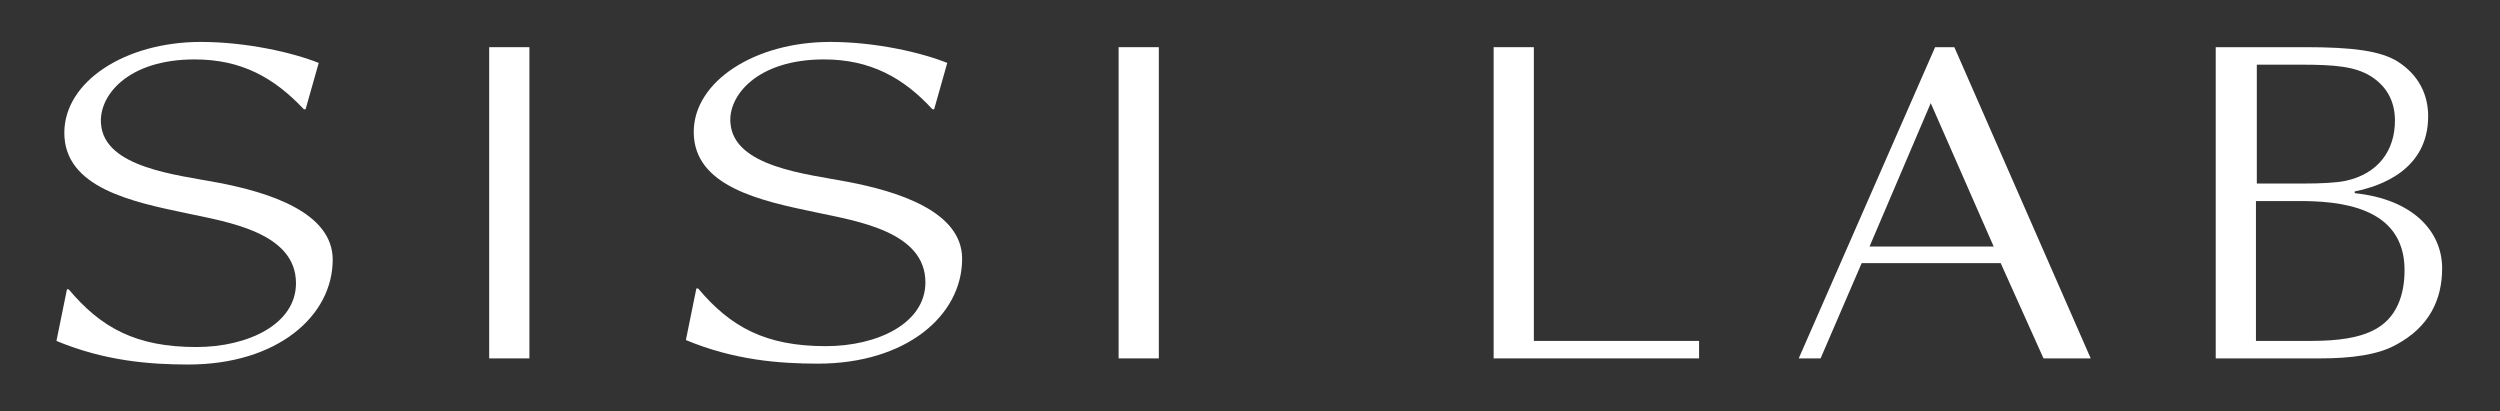
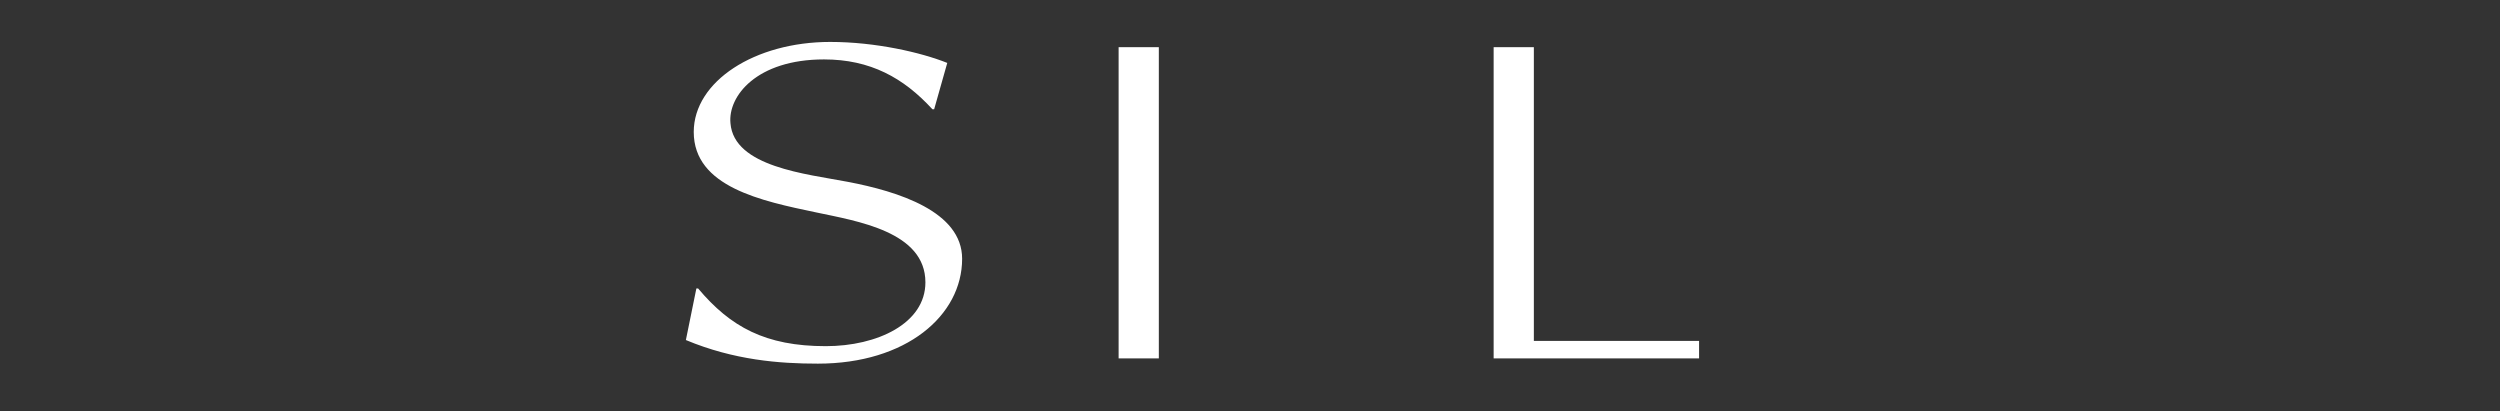
<svg xmlns="http://www.w3.org/2000/svg" width="310" height="51" viewBox="0 0 310 51" fill="none">
  <rect x="0" y="0" width="310" height="51" fill="#333333" stroke="none" />
-   <path d="M24.886 5.2C30.523 5.2 36.268 6.501 39.52 7.802L37.894 13.547H37.678C33.992 9.645 29.981 7.368 24.127 7.368C15.78 7.368 12.203 11.921 12.528 15.39C12.962 20.81 21.959 21.677 27.054 22.653C33.341 23.845 41.255 26.338 41.255 32.192C41.255 39.238 34.317 45.2 23.369 45.2C18.599 45.2 12.962 44.767 7 42.273L8.301 35.878H8.518C12.528 40.647 16.864 43.032 24.344 43.032C30.74 43.032 36.702 40.214 36.702 35.119C36.702 28.832 28.247 27.531 23.152 26.447C16.431 25.038 7.976 23.303 7.976 16.474C7.976 10.078 15.564 5.2 24.886 5.2Z" fill="white" />
-   <path d="M65.645 5.85H60.659V44.441H65.645V5.85Z" fill="white" />
  <path d="M102.935 5.2C108.572 5.2 114.209 6.501 117.461 7.802L115.835 13.547H115.618C112.041 9.645 107.921 7.368 102.176 7.368C93.829 7.368 90.252 11.921 90.577 15.281C91.011 20.701 100.008 21.569 105.103 22.544C111.39 23.737 119.304 26.23 119.304 32.084C119.304 39.13 112.366 45.092 101.417 45.092C96.648 45.092 91.011 44.658 85.049 42.165L86.35 35.769H86.566C90.577 40.539 94.913 42.924 102.393 42.924C108.789 42.924 114.751 40.105 114.751 35.011C114.751 28.723 106.295 27.422 101.201 26.338C94.48 24.929 86.024 23.195 86.024 16.366C86.024 10.078 93.612 5.2 102.935 5.2Z" fill="white" />
  <path d="M143.694 5.85H138.708V44.441H143.694V5.85Z" fill="white" />
-   <path d="M253.395 44.441H259.249L242.338 5.85H239.954L223.043 44.441H225.753L230.848 32.625H248.084L253.395 44.441ZM231.823 30.566L239.412 12.788L247.216 30.566H231.823Z" fill="white" />
  <path d="M190.197 42.273V5.85H185.211V44.441H210.685V42.273H190.197Z" fill="white" />
-   <path d="M291.986 23.953V23.736C295.238 23.086 301.092 21.026 301.092 14.414C301.092 11.704 299.9 9.319 297.406 7.693C295.238 6.284 291.661 5.85 285.916 5.85H274.75V44.441H287.65C291.553 44.441 294.913 44.008 297.19 42.707C301.2 40.539 302.826 37.178 302.826 33.276C302.826 28.723 299.249 24.712 291.986 23.953ZM285.265 8.018C289.493 8.018 291.986 8.235 293.937 9.428C296.214 10.837 296.973 12.896 296.973 14.956C296.973 18.642 294.913 21.569 290.794 22.436C289.71 22.652 287.975 22.761 285.482 22.761H279.845V8.018H285.265ZM294.046 41.081C292.42 41.84 290.143 42.273 286.566 42.273H279.737V24.929H285.049C289.818 24.929 298.165 25.471 298.165 33.493C298.165 36.203 297.406 39.563 294.046 41.081Z" fill="white" />
</svg>